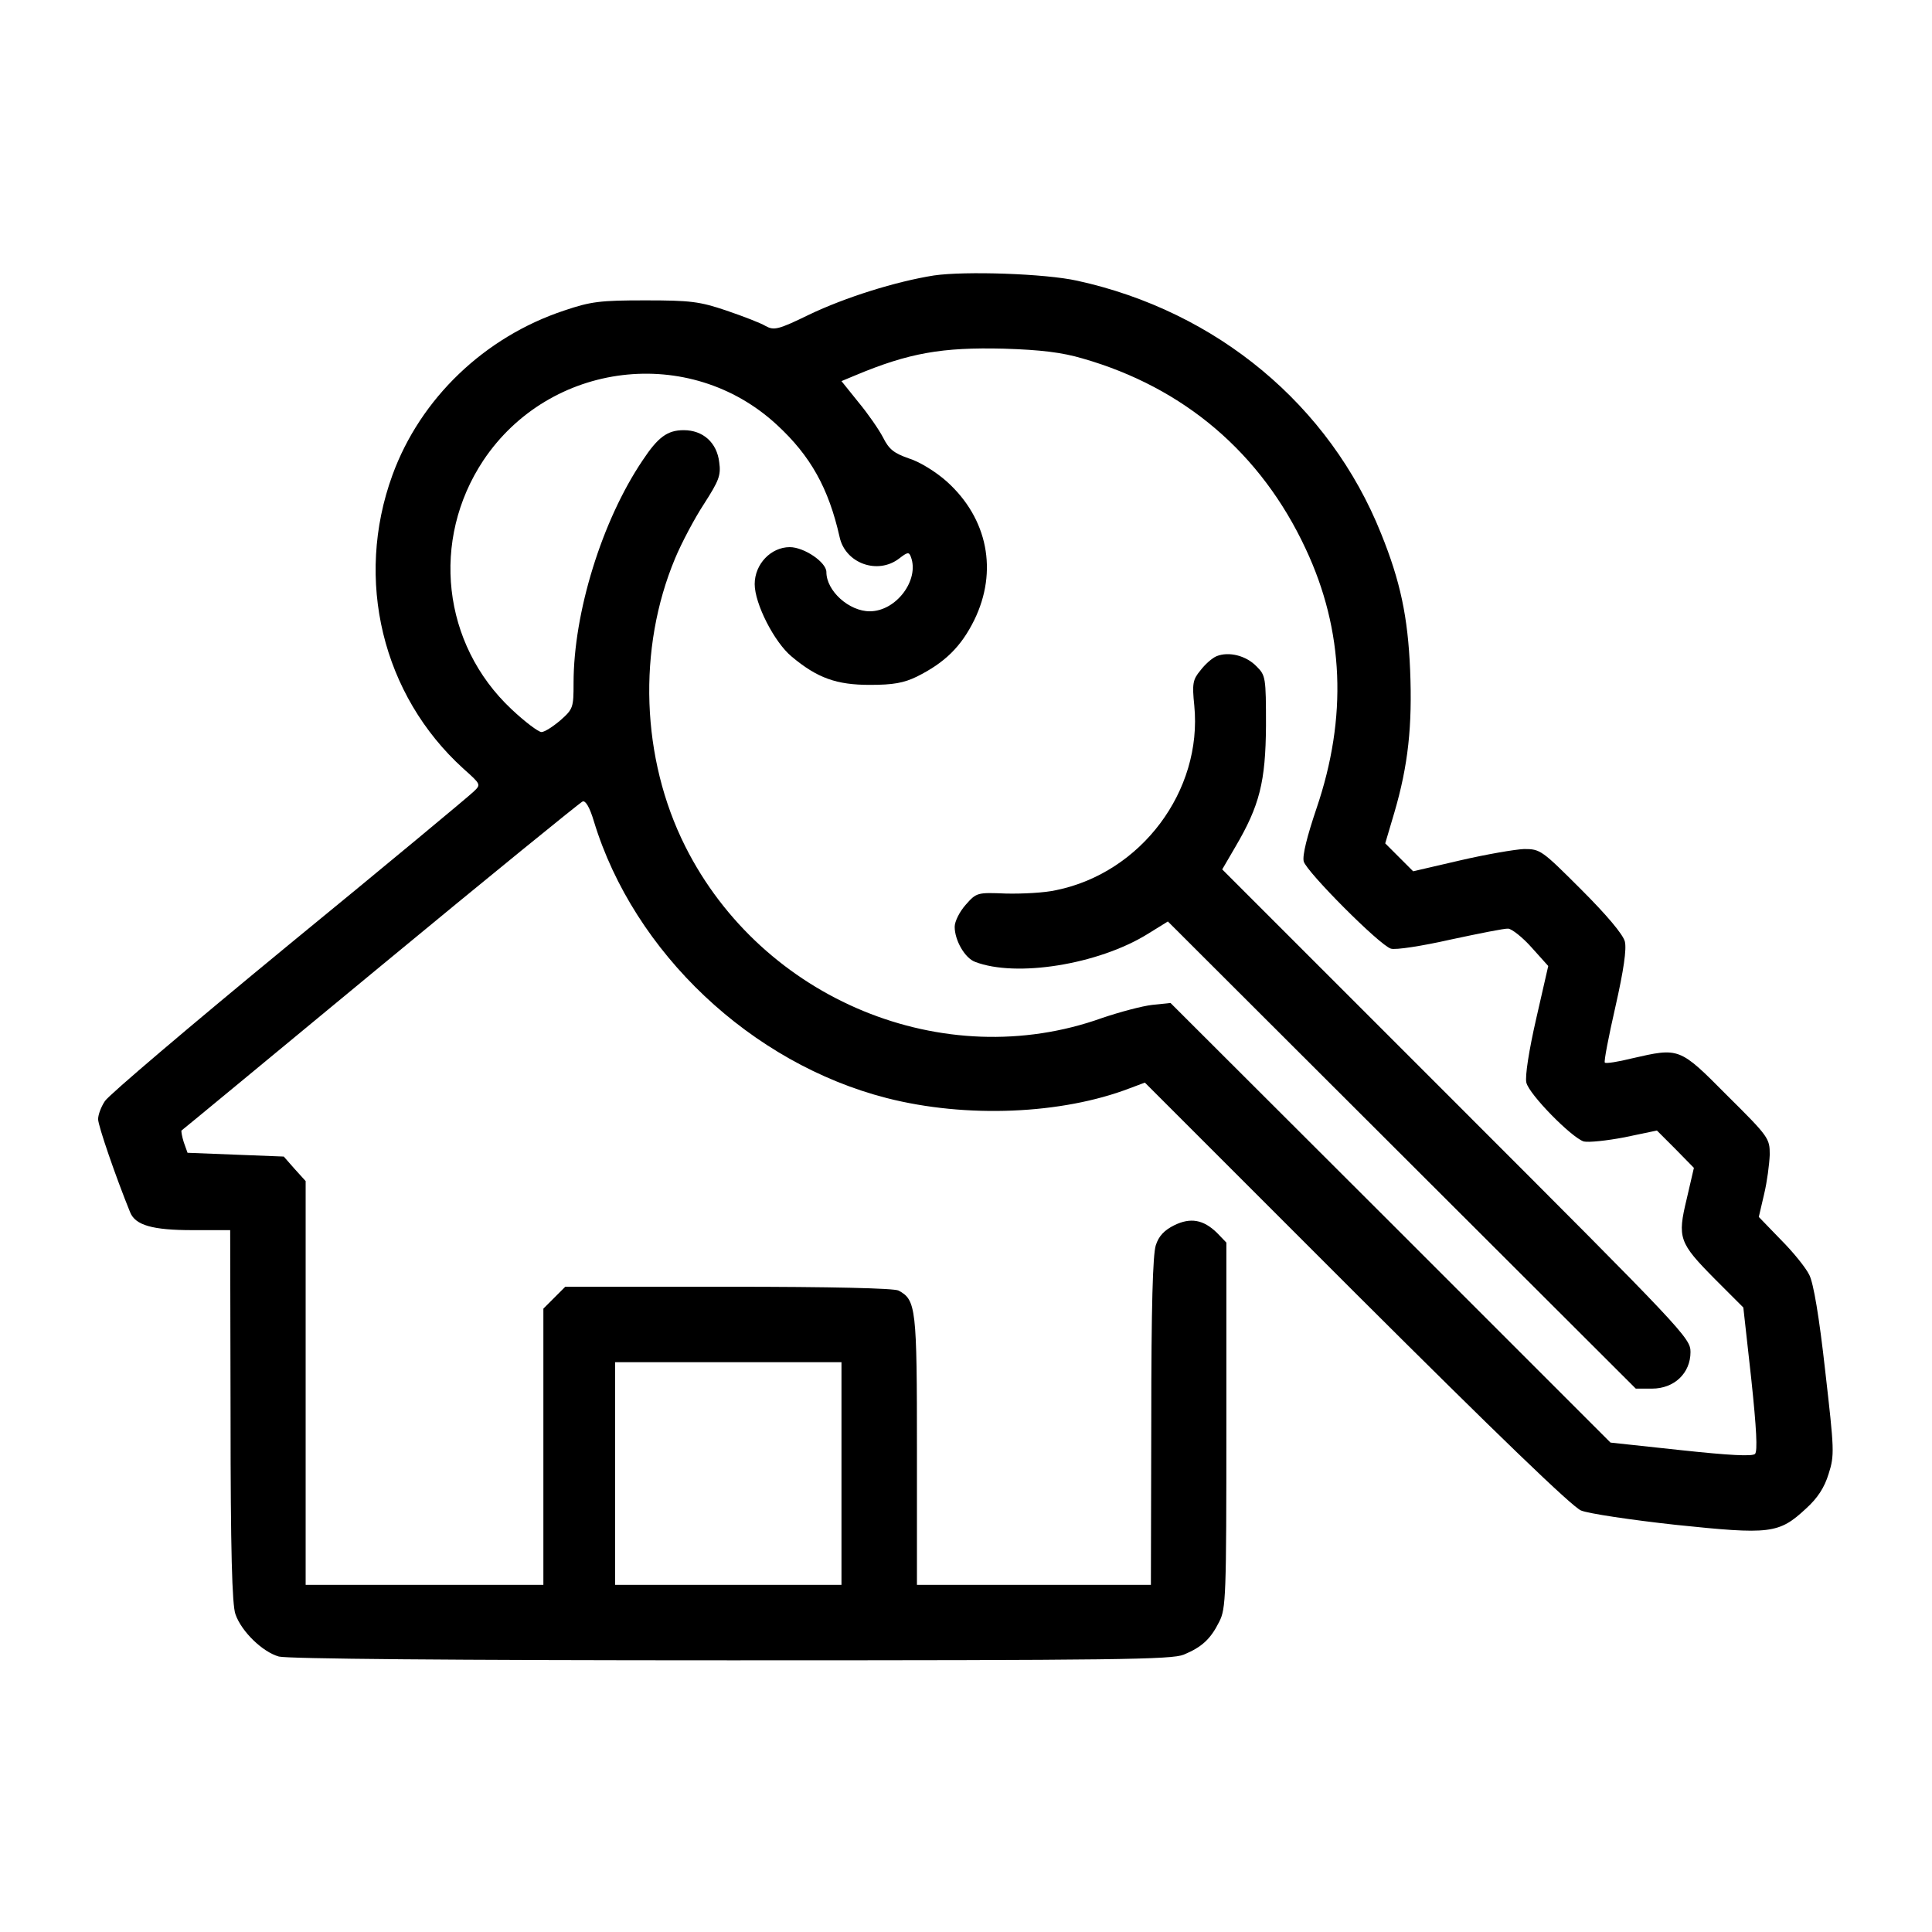
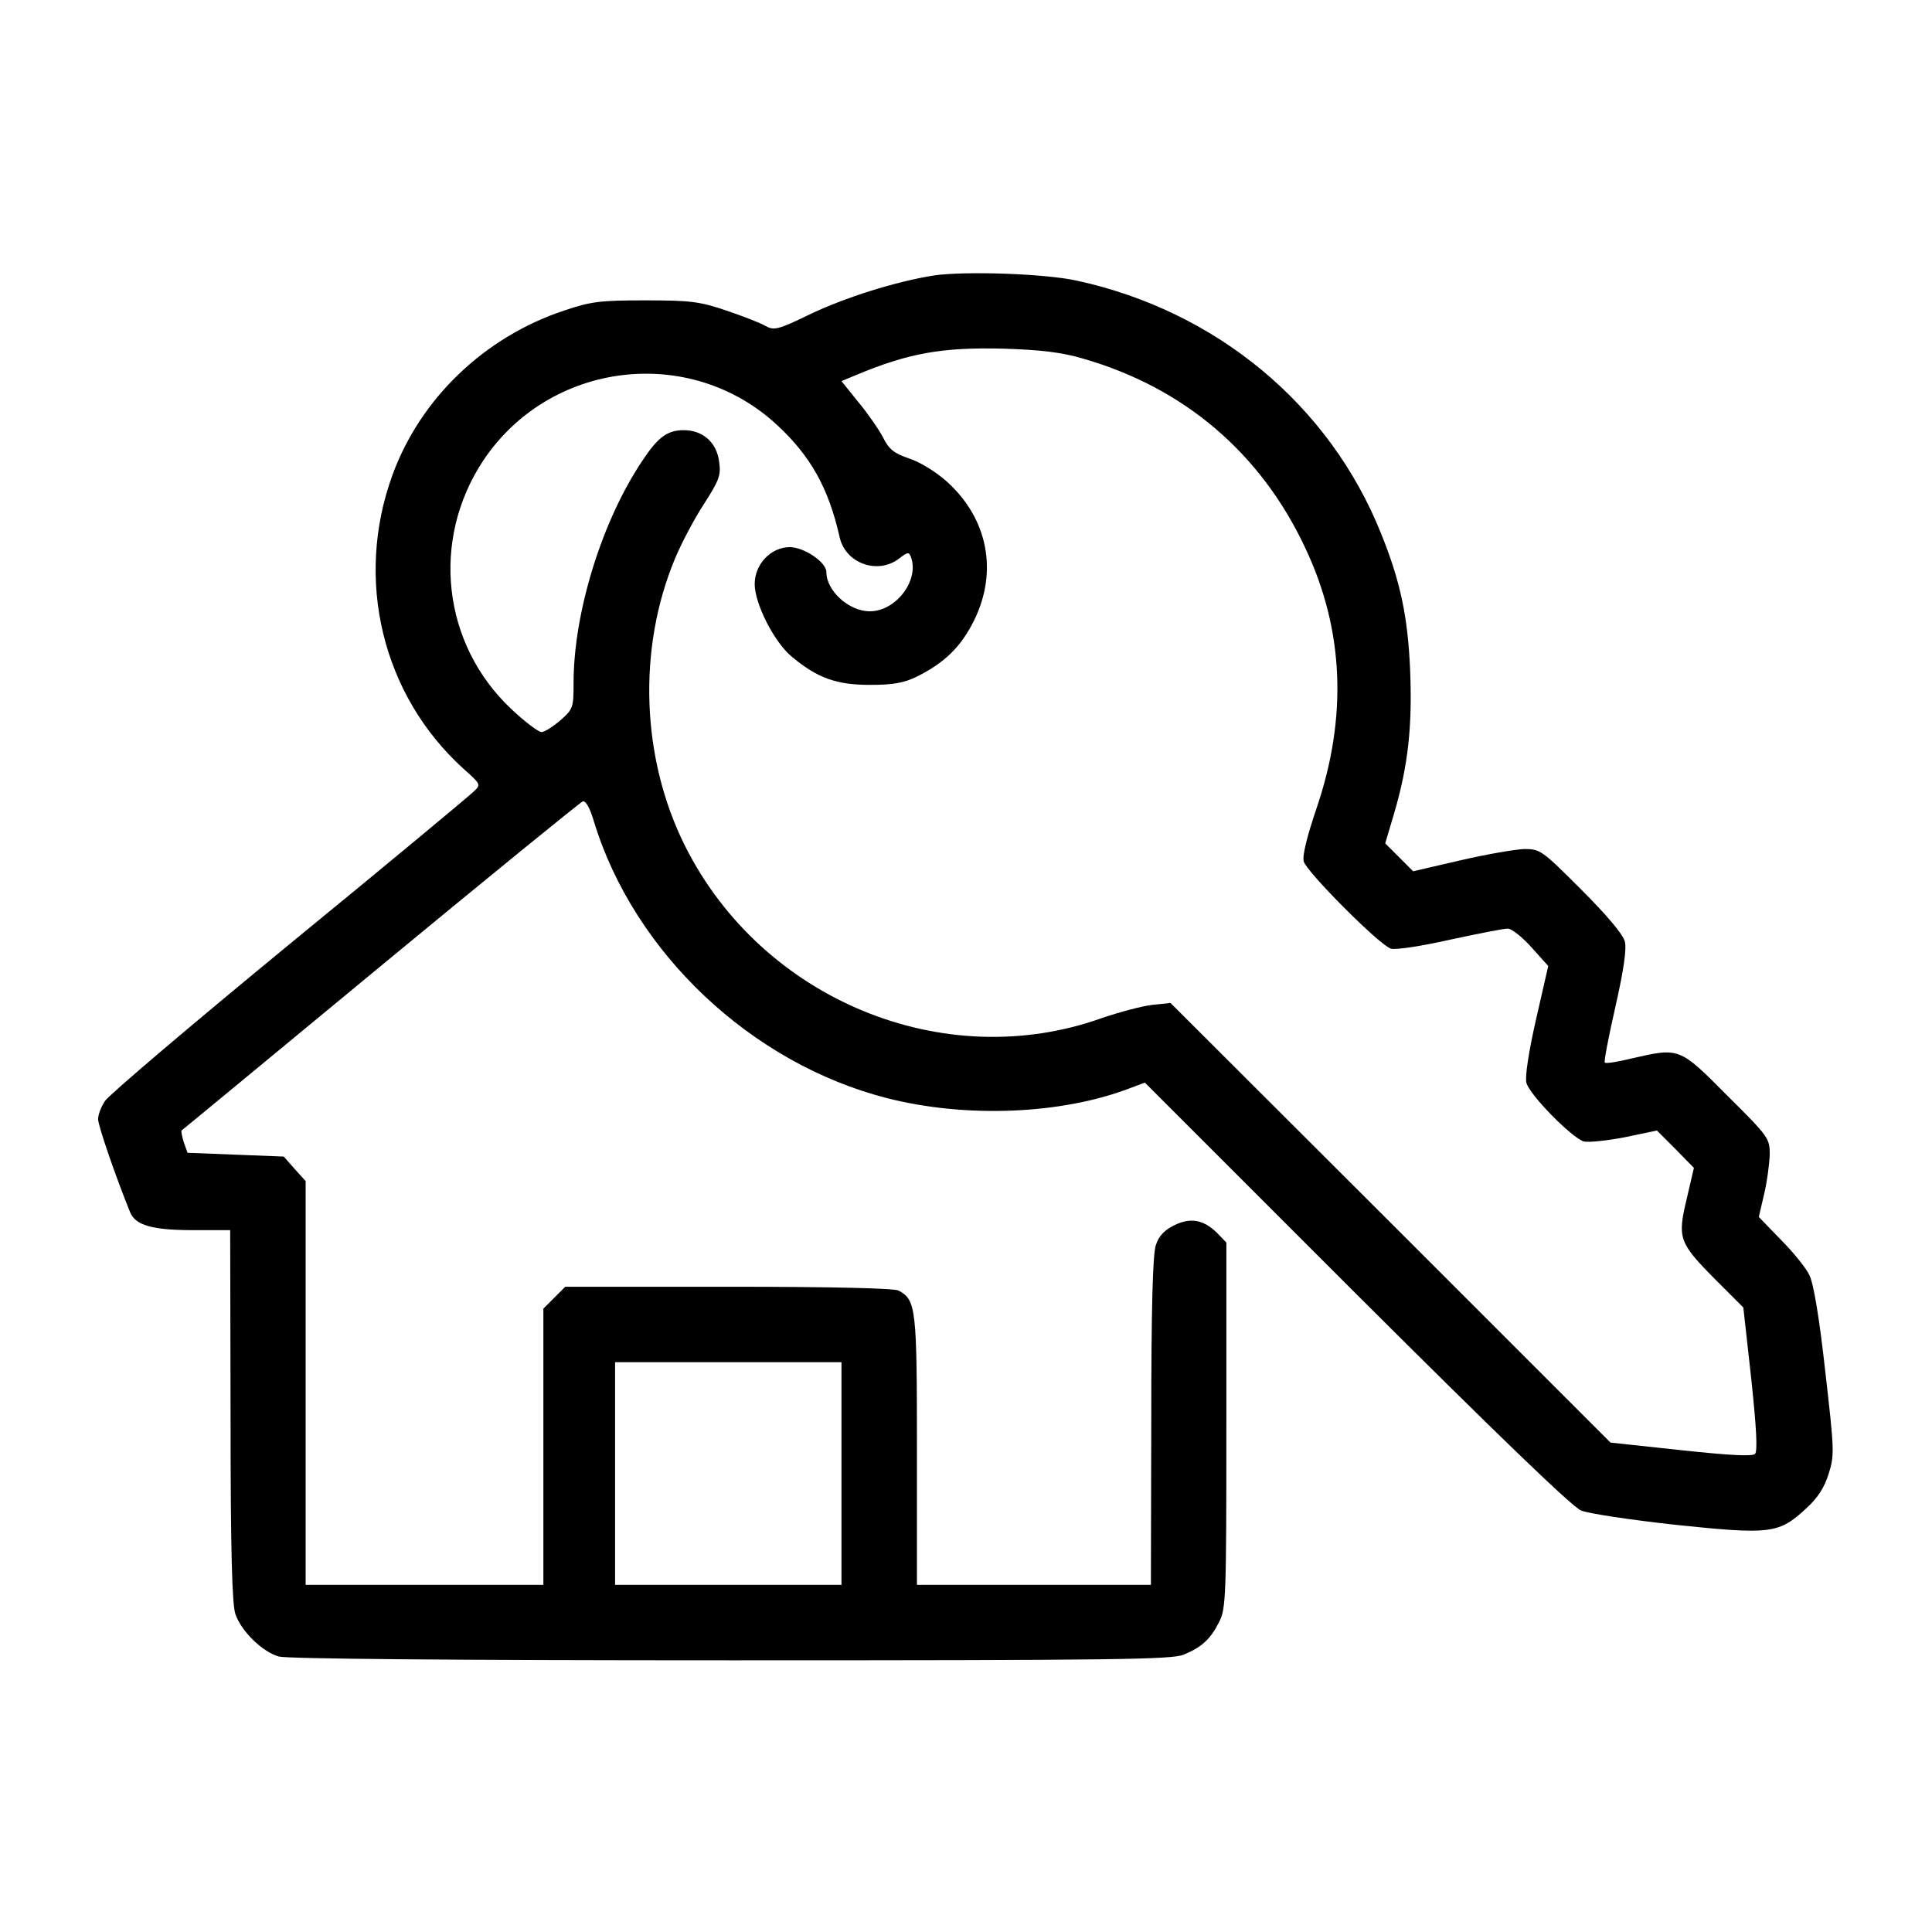
<svg xmlns="http://www.w3.org/2000/svg" version="1.0" width="512pt" height="512pt" viewBox="0 0 512 512" preserveAspectRatio="xMidYMid meet">
  <g transform="translate(0,512) scale(0.1,-0.1)" fill="#000000" stroke="none">
    <path d="M2475 4390 c-101 -16 -235 -58 -331 -104 -82 -40 -93 -42 -115 -30 -13 8 -60 26 -104 41 -71 24 -95 27 -215 27 -120 0 -144 -3 -215 -27 -211 -70 -381 -233 -455 -436 -101 -277 -27 -583 188 -778 47 -42 47 -42 27 -61 -11 -11 -231 -194 -490 -406 -259 -213 -478 -399 -487 -414 -10 -15 -18 -36 -18 -48 0 -17 46 -151 85 -247 14 -34 59 -47 165 -47 l100 0 1 -492 c0 -356 4 -502 13 -526 16 -46 72 -100 115 -112 23 -6 450 -10 1199 -10 1024 0 1167 2 1199 15 48 20 71 41 94 87 18 35 19 66 19 521 l0 484 -25 26 c-36 35 -70 41 -113 20 -26 -13 -41 -28 -49 -53 -8 -25 -12 -160 -12 -467 l-1 -433 -310 0 -310 0 0 355 c0 379 -2 400 -49 425 -13 6 -174 10 -451 10 l-432 0 -29 -29 -29 -29 0 -366 0 -366 -315 0 -315 0 0 535 0 535 -29 32 -29 33 -128 5 -127 5 -10 28 c-5 16 -7 29 -6 31 2 1 239 197 527 435 288 238 529 434 536 437 8 3 19 -16 30 -53 106 -348 417 -641 776 -733 211 -54 464 -43 644 26 l40 15 560 -560 c373 -372 573 -565 596 -574 19 -8 132 -25 251 -38 250 -26 273 -24 345 43 31 28 49 56 60 92 16 50 15 63 -9 273 -16 144 -31 232 -42 254 -9 19 -43 61 -76 94 l-58 60 14 60 c8 33 14 80 15 105 0 43 -2 47 -113 157 -127 128 -126 127 -253 98 -36 -9 -68 -14 -71 -11 -3 2 10 69 28 148 22 97 30 153 25 173 -5 19 -48 70 -115 137 -105 105 -109 108 -152 108 -24 -1 -100 -14 -169 -30 l-125 -29 -37 37 -37 37 24 81 c37 126 48 231 42 378 -6 142 -26 236 -77 362 -136 340 -435 589 -805 670 -85 19 -298 26 -380 14z m394 -220 c269 -77 473 -251 591 -504 102 -217 111 -447 29 -688 -25 -74 -38 -125 -34 -141 8 -28 201 -222 231 -231 12 -4 83 7 158 24 75 16 144 30 153 29 10 -1 38 -23 62 -50 l44 -49 -32 -140 c-19 -83 -30 -153 -26 -169 7 -31 119 -145 152 -156 13 -3 61 2 108 11 l86 18 49 -49 49 -50 -19 -82 c-25 -104 -21 -116 75 -213 l75 -75 21 -189 c14 -132 17 -192 10 -199 -7 -7 -67 -4 -197 10 l-186 20 -583 583 -583 582 -48 -5 c-27 -3 -87 -19 -134 -35 -419 -150 -900 49 -1104 455 -117 233 -127 524 -27 763 17 41 52 107 77 145 39 61 45 75 40 110 -6 52 -43 85 -94 85 -43 0 -68 -18 -109 -80 -108 -160 -183 -404 -183 -590 0 -65 -1 -69 -35 -99 -20 -17 -42 -31 -50 -31 -8 0 -44 27 -80 61 -183 172 -214 448 -74 659 176 263 547 308 778 94 89 -82 137 -168 166 -297 15 -70 101 -101 158 -57 22 17 26 18 31 4 23 -61 -39 -144 -109 -144 -55 0 -115 54 -115 104 0 26 -59 66 -97 66 -50 0 -93 -45 -93 -98 0 -52 52 -154 98 -192 68 -57 119 -75 207 -75 62 0 90 5 125 22 74 37 117 79 152 150 63 129 36 269 -73 367 -28 25 -71 52 -100 61 -40 14 -53 24 -69 56 -11 21 -40 63 -65 93 l-45 56 36 15 c143 60 231 75 394 71 98 -3 155 -10 209 -26z m-639 -2955 l0 -295 -300 0 -300 0 0 295 0 295 300 0 300 0 0 -295z" />
-     <path d="M3224 3381 c-12 -5 -31 -22 -43 -38 -20 -24 -22 -35 -16 -93 22 -226 -141 -443 -366 -489 -30 -7 -90 -10 -133 -9 -76 3 -78 3 -107 -30 -16 -18 -29 -44 -29 -58 0 -36 27 -83 54 -93 109 -42 326 -7 456 73 l55 34 620 -619 620 -619 43 0 c59 0 102 41 102 97 0 37 -17 55 -621 659 l-620 620 35 60 c64 109 80 172 81 321 0 128 -1 133 -25 157 -28 29 -74 40 -106 27z" />
  </g>
</svg>